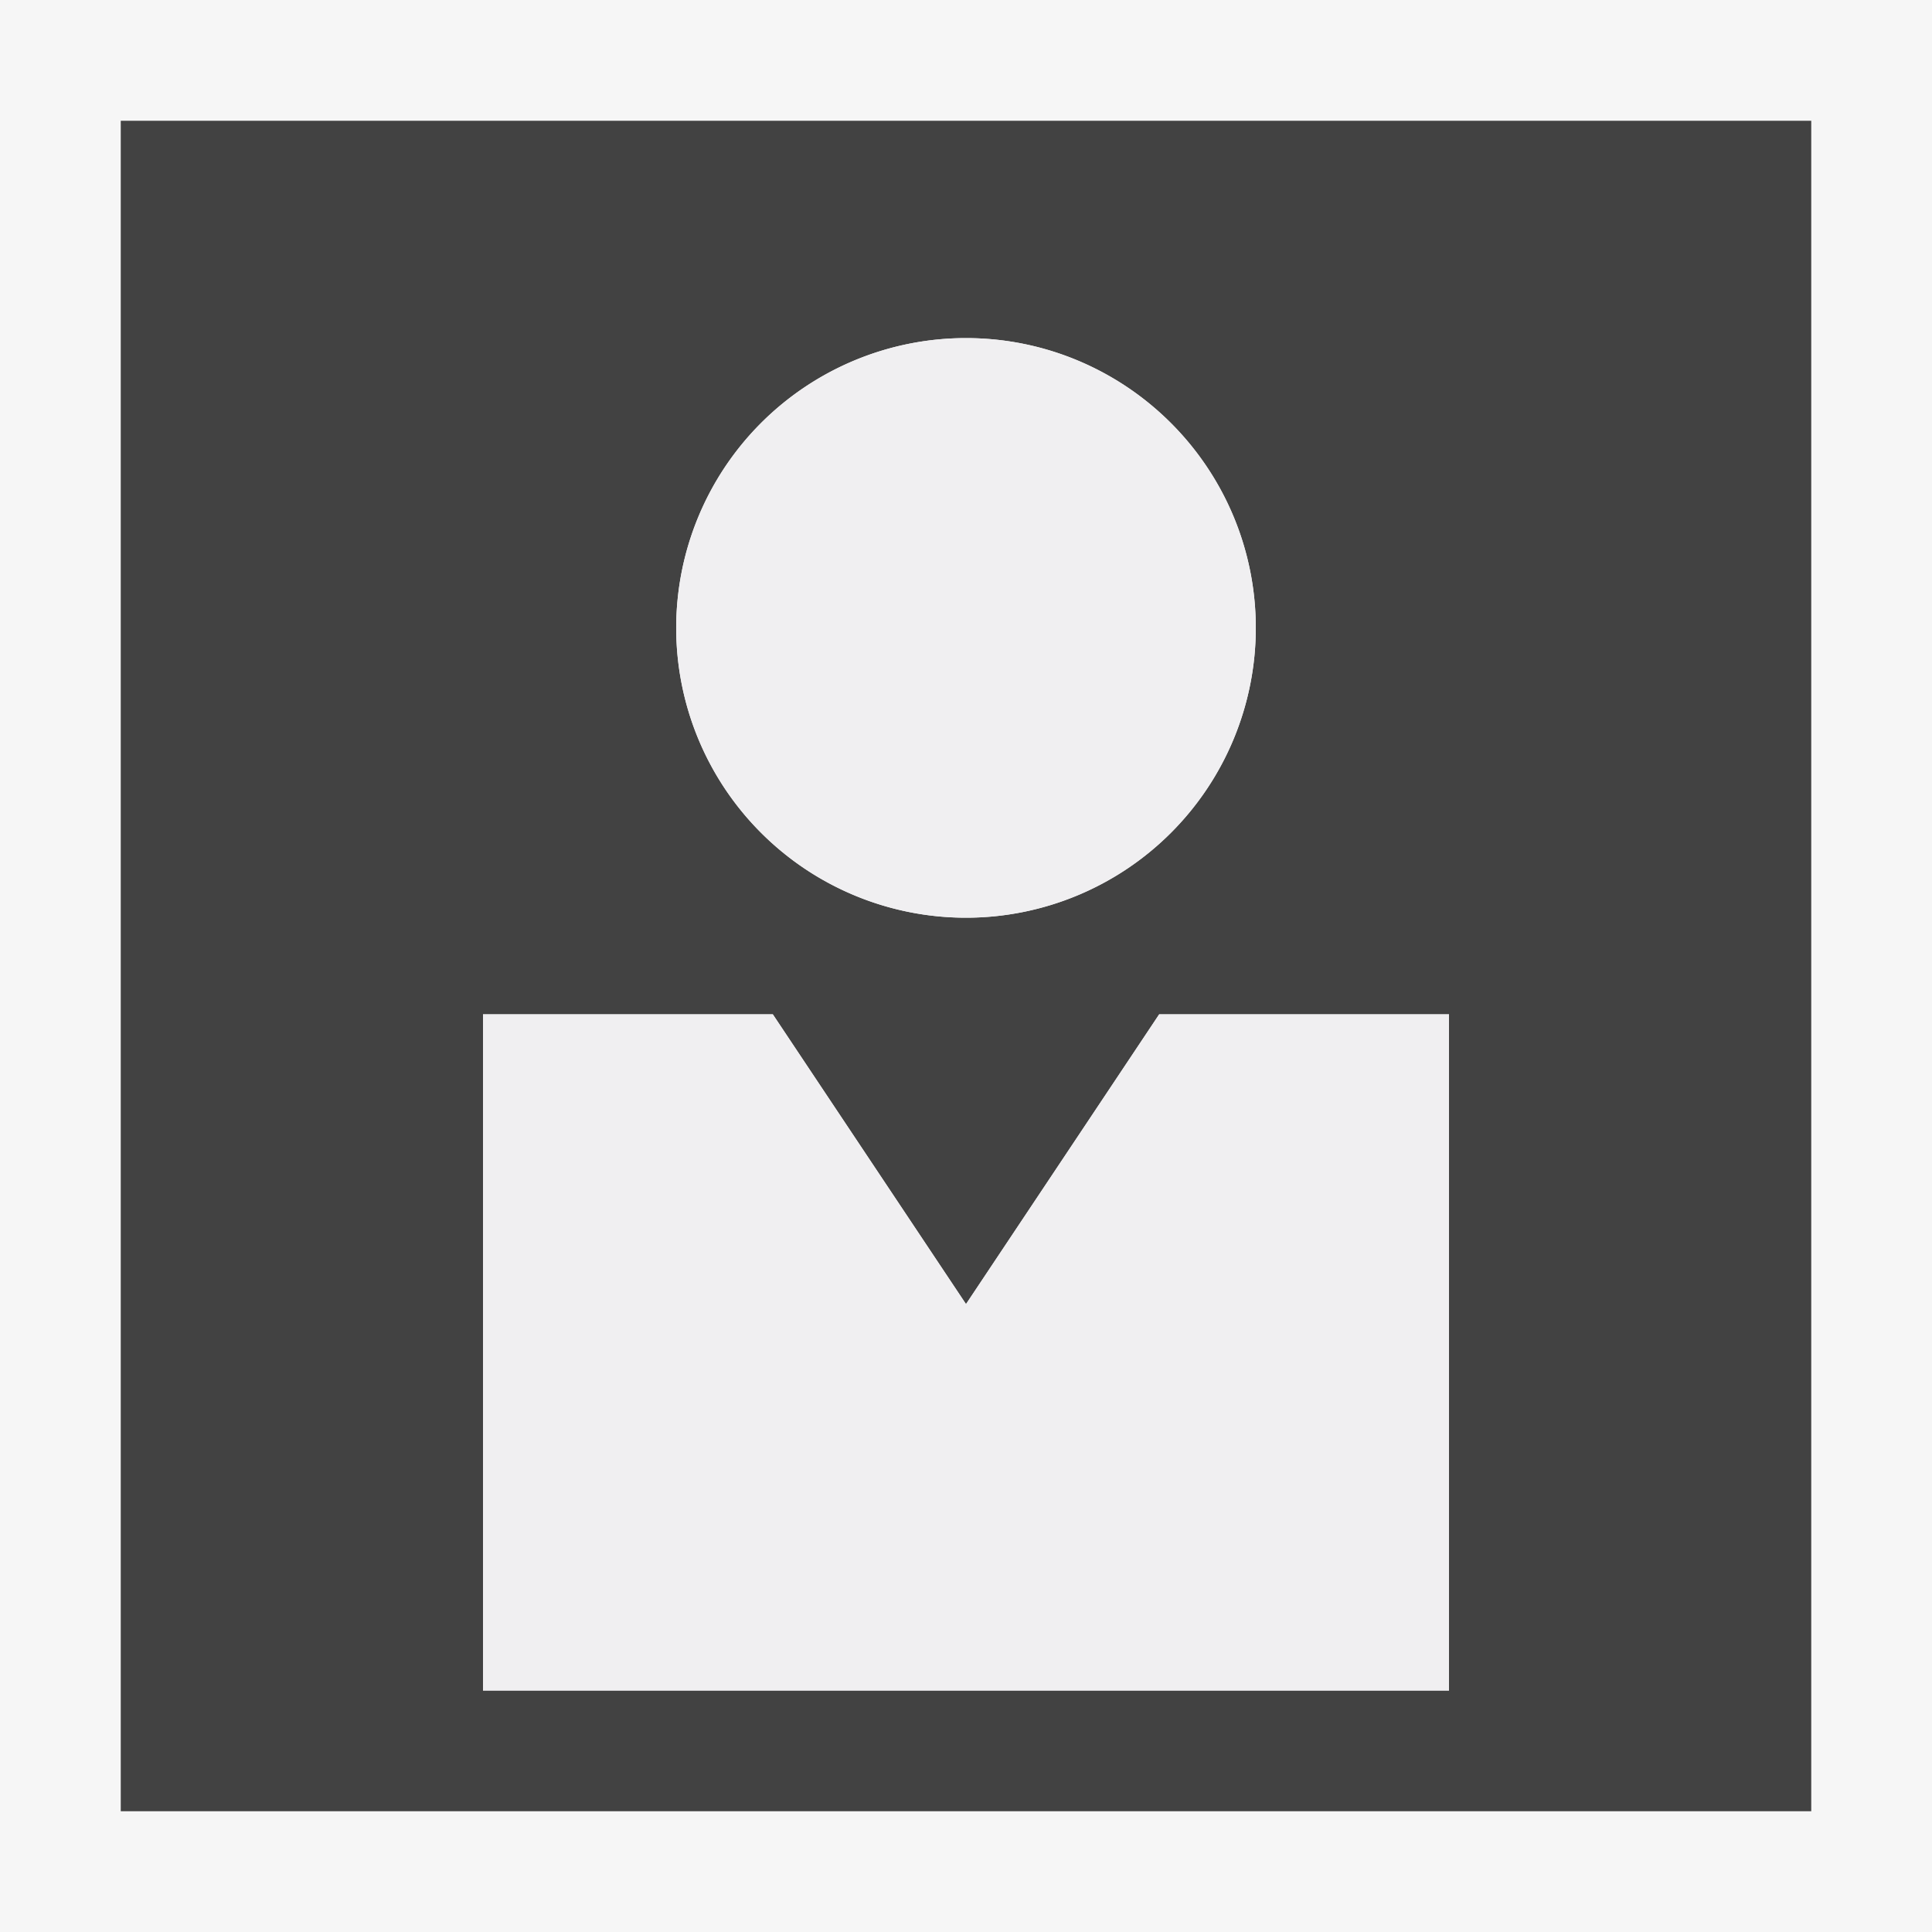
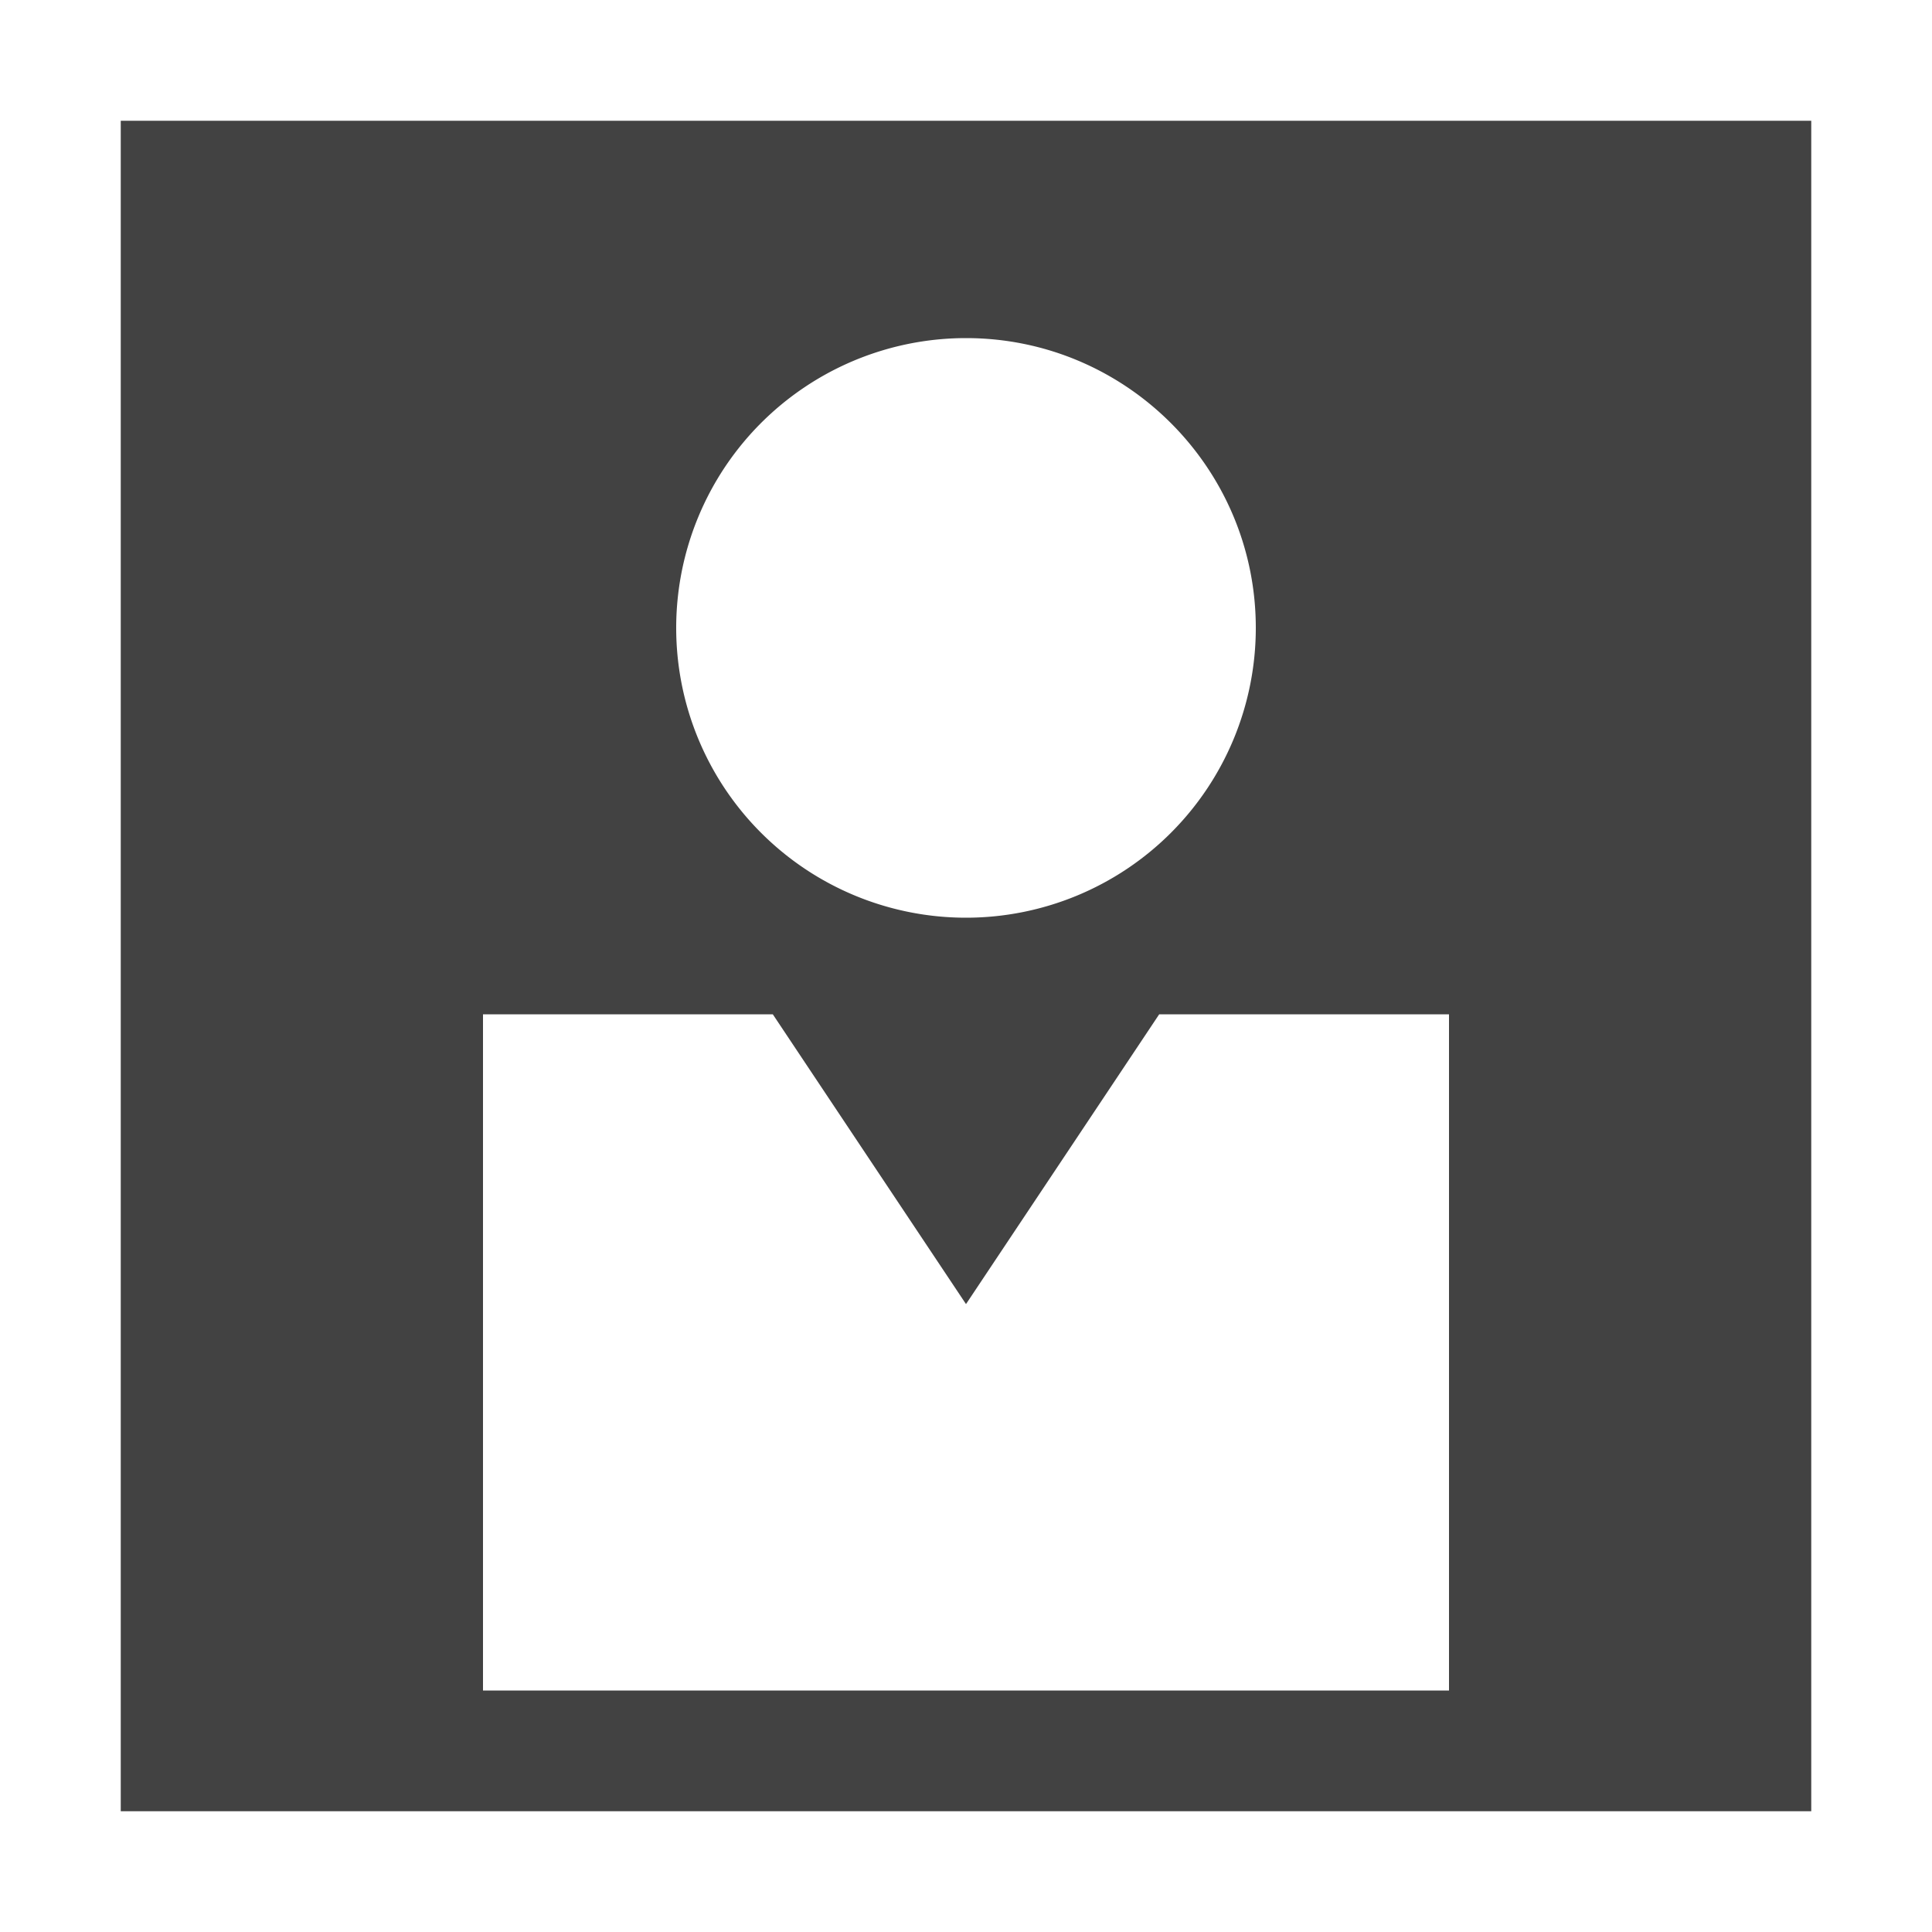
<svg xmlns="http://www.w3.org/2000/svg" viewBox="0 0 16 16">
  <style>.icon-canvas-transparent{opacity:0;fill:#f6f6f6}.icon-vs-out{fill:#f6f6f6}.icon-vs-bg{fill:#424242}.icon-vs-fg{fill:#f0eff1}</style>
-   <path class="icon-canvas-transparent" d="M16 16H0V0h16v16z" id="canvas" />
-   <path class="icon-vs-out" d="M16 16H0V0h16v16z" id="outline" />
  <path class="icon-vs-bg" d="M1 1v14h14V1H1zm7 1.8c1.323 0 2.4 1.075 2.4 2.4A2.4 2.4 0 1 1 8 2.8zM12 14H4V8.4h2.4L8 10.8l1.6-2.4H12V14z" id="iconBg" />
  <g id="iconFg">
-     <path class="icon-vs-fg" d="M5.6 5.2a2.4 2.4 0 1 1 4.8 0 2.4 2.4 0 0 1-4.8 0M12 8.4V14H4V8.4h2.4L8 10.8l1.6-2.4H12z" />
-   </g>
+     </g>
</svg>